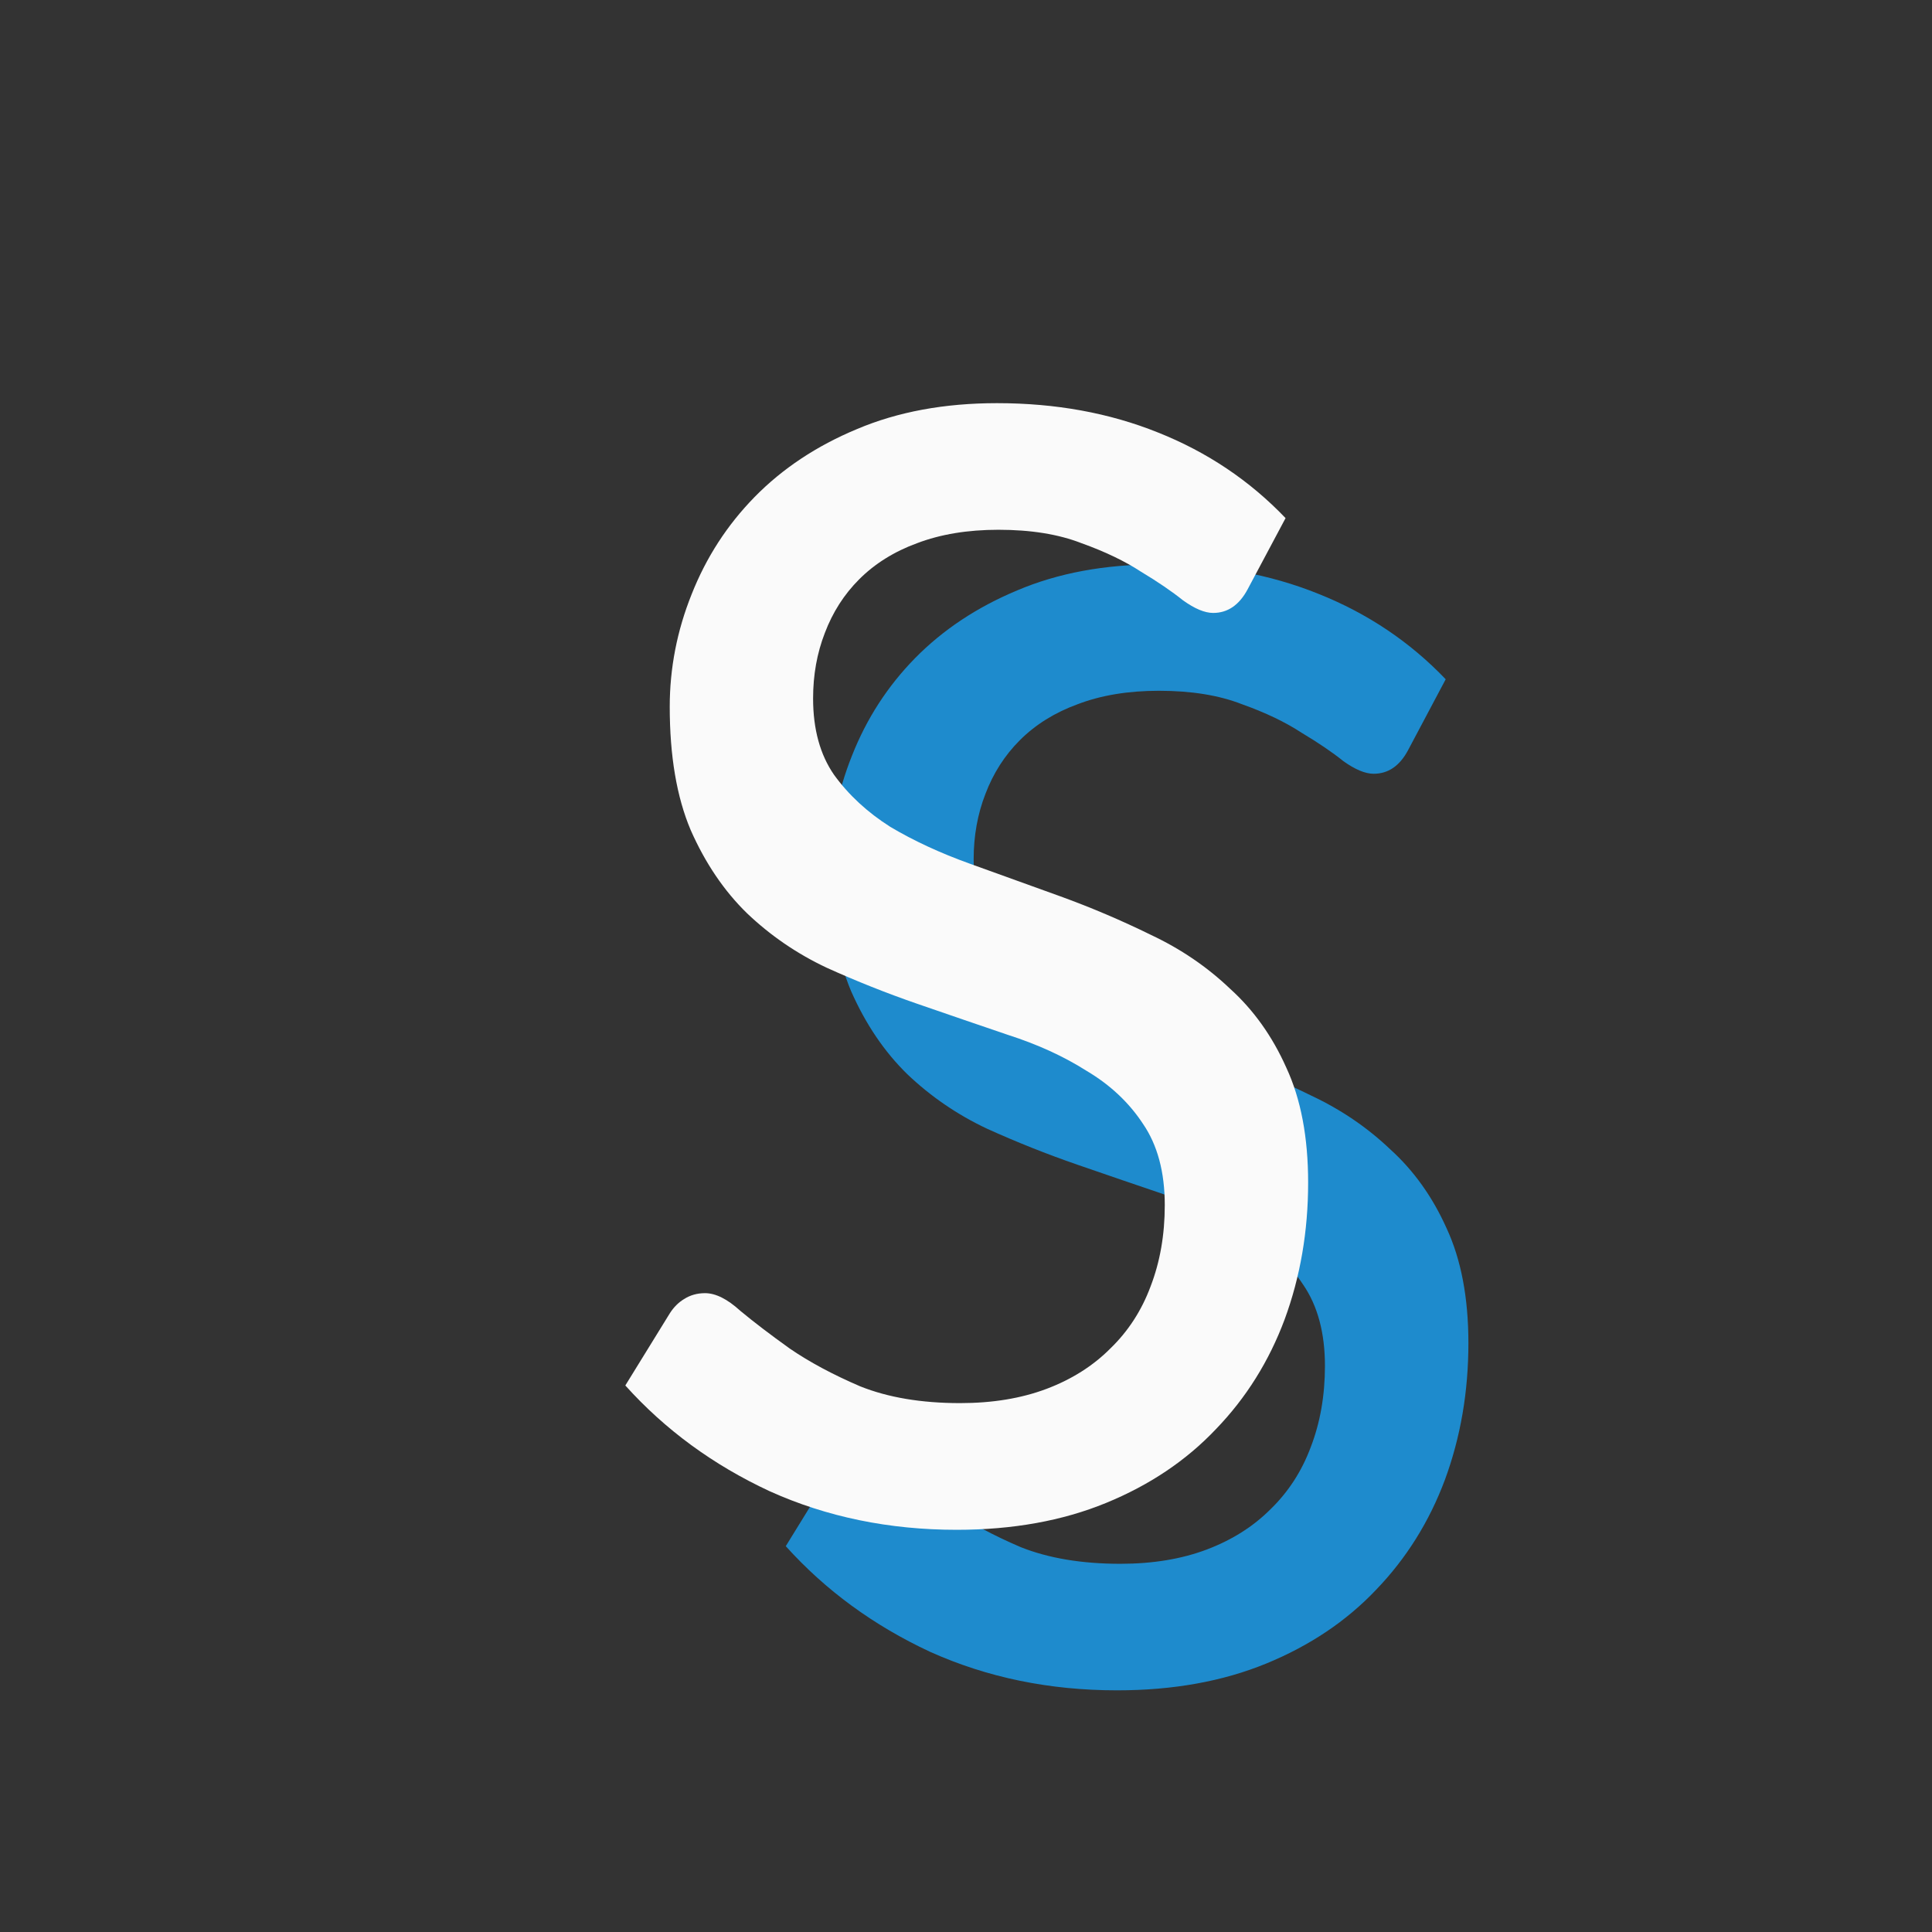
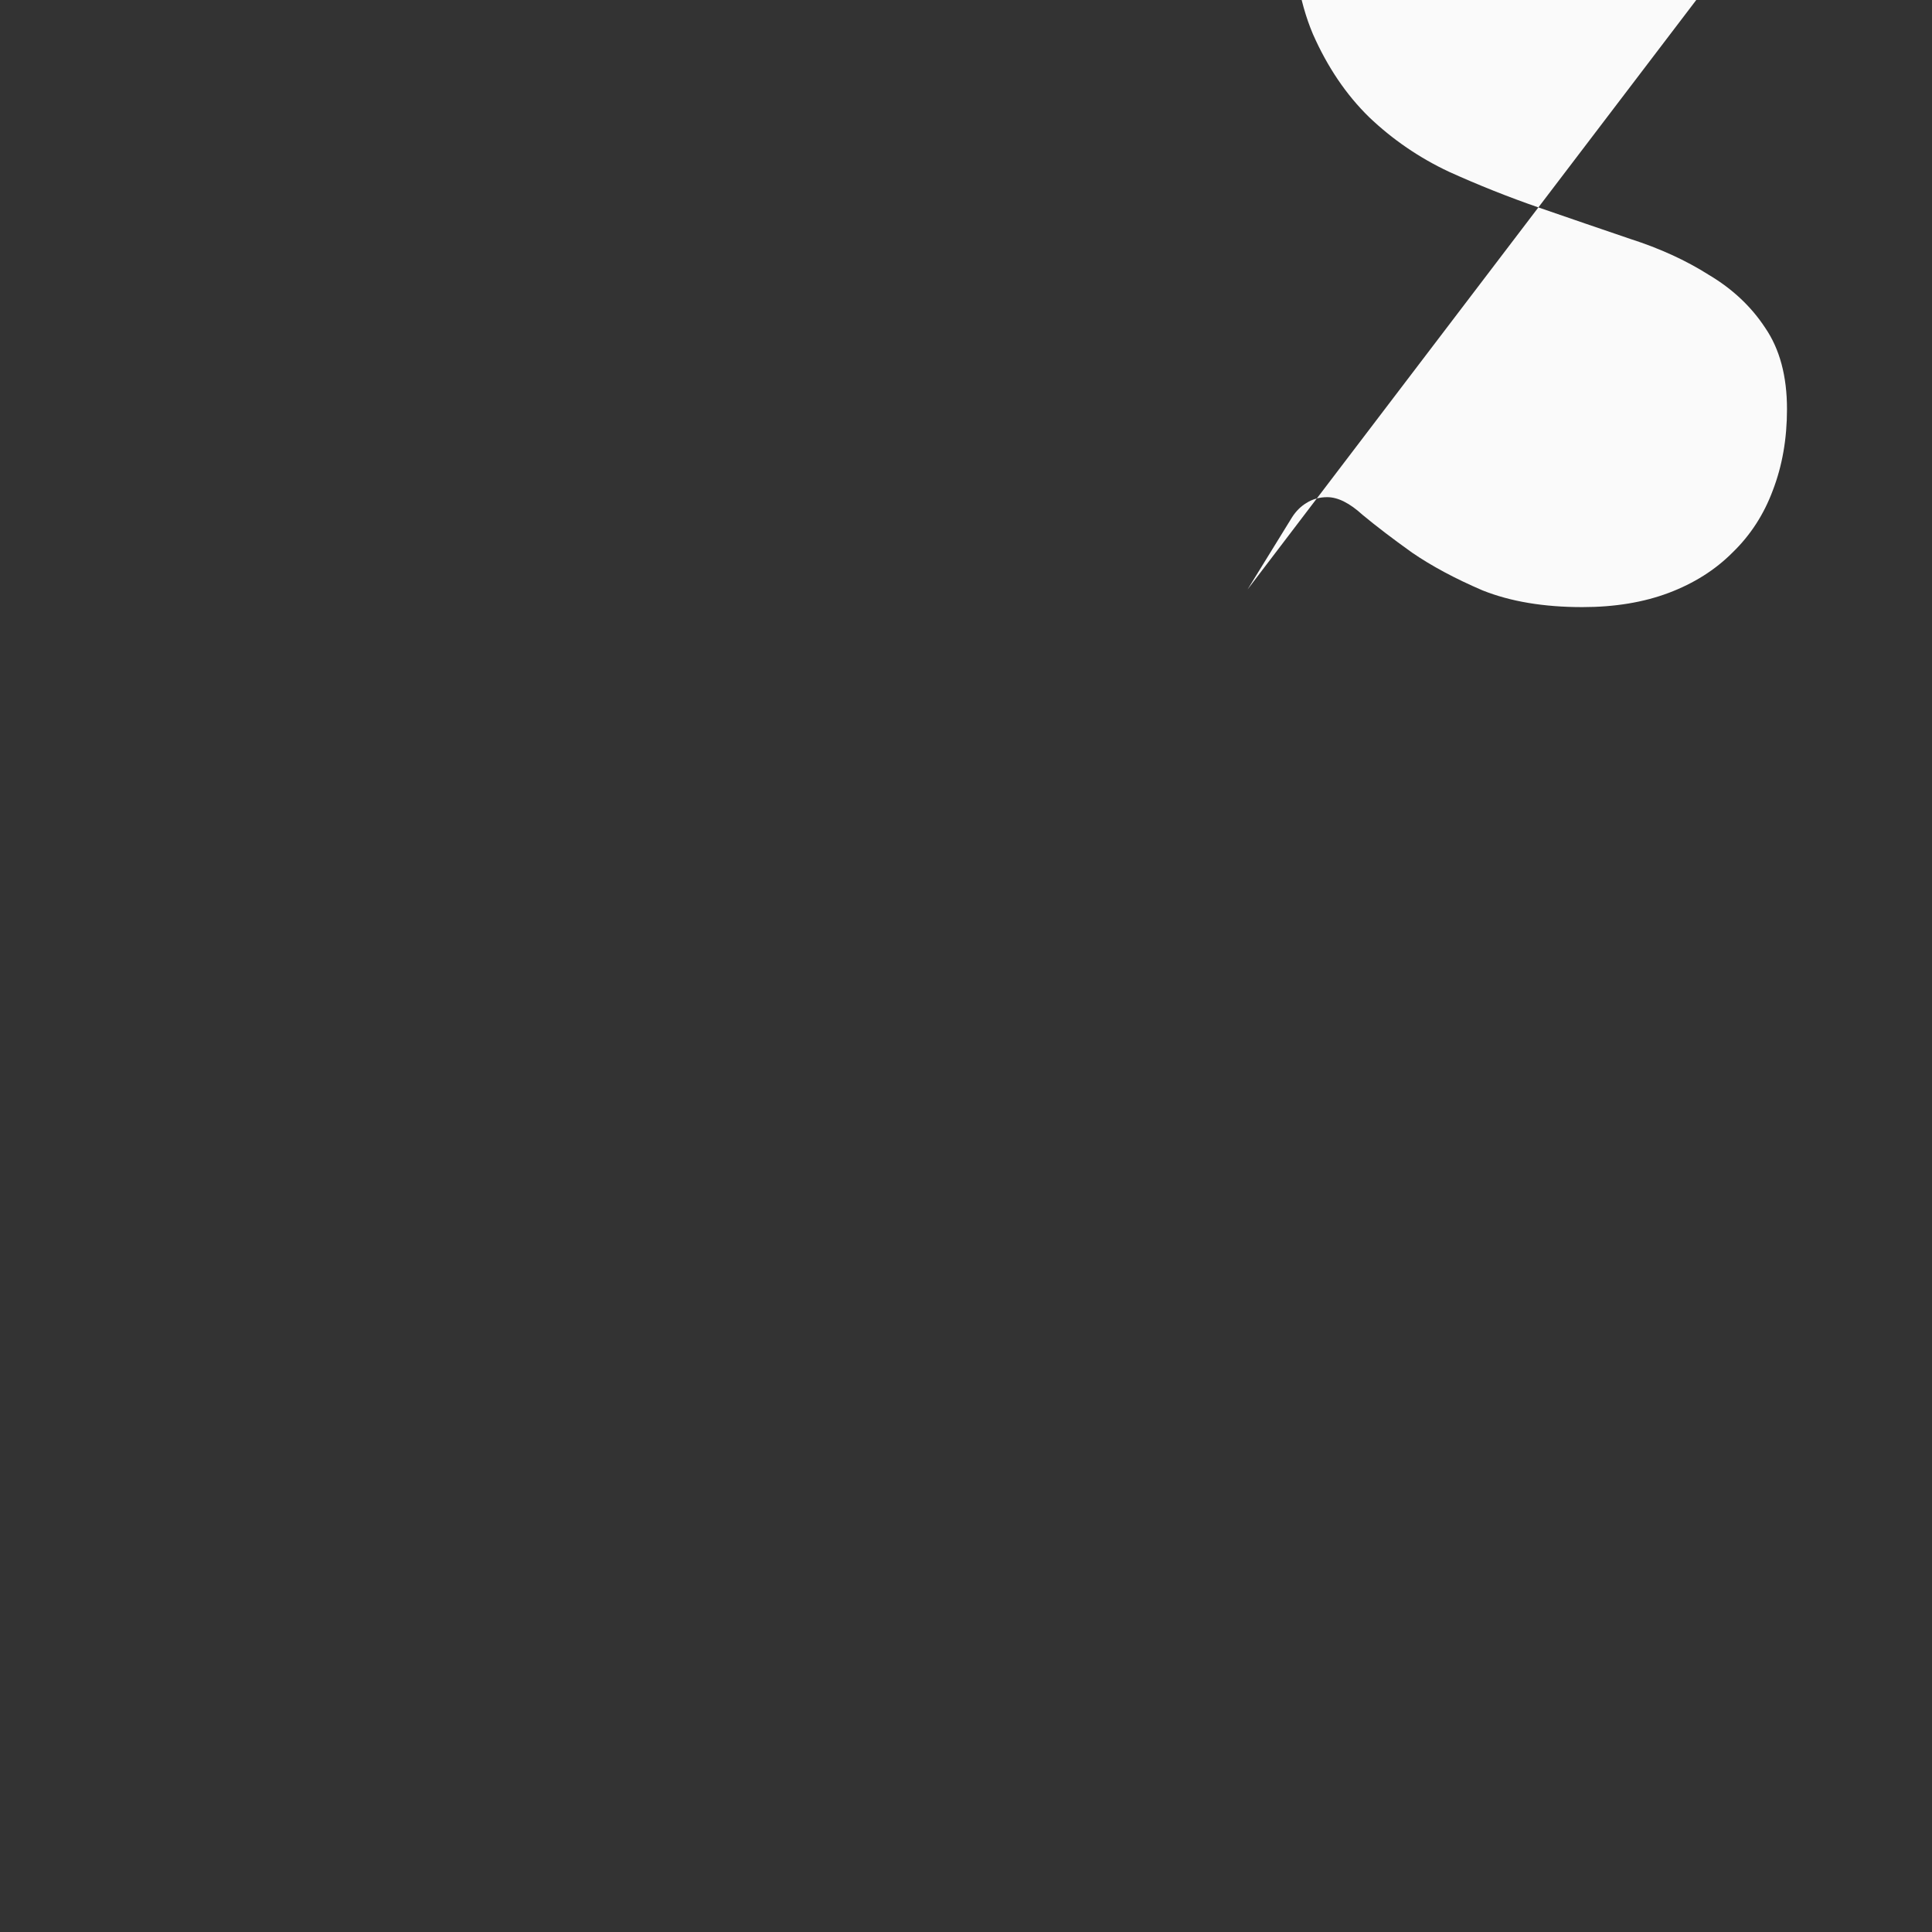
<svg xmlns="http://www.w3.org/2000/svg" viewBox="0 0 24 24">
  <rect x="0" y="0" width="24" height="24" fill="#333333" stroke="none" />
-   <path d="m17.491 9.32q-.156.292-.427.292-.156 0-.375-.156-.208-.167-.521-.354-.302-.198-.74-.354-.427-.167-1.031-.167-.573 0-1.01.167-.427.156-.719.448-.281.281-.427.667-.146.375-.146.812 0 .573.26.948.271.375.698.646.437.26.99.458.552.198 1.125.406.573.208 1.125.479.552.26.979.667.437.396.698.979.271.583.271 1.427 0 .906-.292 1.698-.292.781-.854 1.365-.552.583-1.365.917-.812.333-1.854.333-1.26 0-2.323-.479-1.052-.49-1.792-1.312l.552-.896q.073-.115.177-.177.115-.073.26-.073.198 0 .437.219.25.208.615.469.365.25.875.469.521.208 1.24.208.604 0 1.073-.177.469-.177.792-.5.333-.323.5-.771.177-.458.177-1.01 0-.615-.271-1.01-.26-.396-.698-.656-.427-.271-.979-.448-.552-.187-1.125-.385-.573-.198-1.125-.448-.552-.26-.99-.677-.427-.417-.698-1.031-.26-.615-.26-1.531 0-.719.271-1.396.271-.687.781-1.208.521-.531 1.271-.844.76-.323 1.74-.323 1.094 0 2.0.365.917.365 1.583 1.062z" fill="#1e8bcd" stroke-width="1.005" />
-   <path d="m15.484 7.333q-.156.29-.425.29-.156 0-.373-.156-.207-.166-.518-.353-.301-.197-.736-.353-.425-.166-1.027-.166-.57 0-1.006.166-.425.156-.715.446-.28.28-.425.664-.145.373-.145.809 0 .57.259.944.27.373.695.643.436.259.985.456.55.197 1.12.404.57.207 1.12.477.55.259.975.664.436.394.695.975.27.581.27 1.421 0 .902-.29 1.69-.29.778-.85 1.358-.55.581-1.358.912-.809.332-1.846.332-1.255 0-2.312-.477-1.047-.487-1.784-1.307l.55-.892q.073-.114.176-.176.114-.073.259-.073.197 0 .436.218.249.207.612.467.363.249.871.467.518.207 1.234.207.601 0 1.068-.176.467-.176.788-.498.332-.321.498-.767.176-.456.176-1.006 0-.612-.27-1.006-.259-.394-.695-.653-.425-.27-.975-.446-.55-.187-1.12-.384-.57-.197-1.12-.446-.55-.259-.985-.674-.425-.415-.695-1.027-.259-.612-.259-1.524 0-.715.27-1.389.27-.684.778-1.203.518-.529 1.265-.84.757-.321 1.732-.321 1.089 0 1.991.363.912.363 1.576 1.058z" fill="#fafafa" transform="matrix(1.005 0 0 1.005 -.064 -.047)" />
+   <path d="m15.484 7.333l.55-.892q.073-.114.176-.176.114-.073.259-.073.197 0 .436.218.249.207.612.467.363.249.871.467.518.207 1.234.207.601 0 1.068-.176.467-.176.788-.498.332-.321.498-.767.176-.456.176-1.006 0-.612-.27-1.006-.259-.394-.695-.653-.425-.27-.975-.446-.55-.187-1.12-.384-.57-.197-1.12-.446-.55-.259-.985-.674-.425-.415-.695-1.027-.259-.612-.259-1.524 0-.715.27-1.389.27-.684.778-1.203.518-.529 1.265-.84.757-.321 1.732-.321 1.089 0 1.991.363.912.363 1.576 1.058z" fill="#fafafa" transform="matrix(1.005 0 0 1.005 -.064 -.047)" />
</svg>